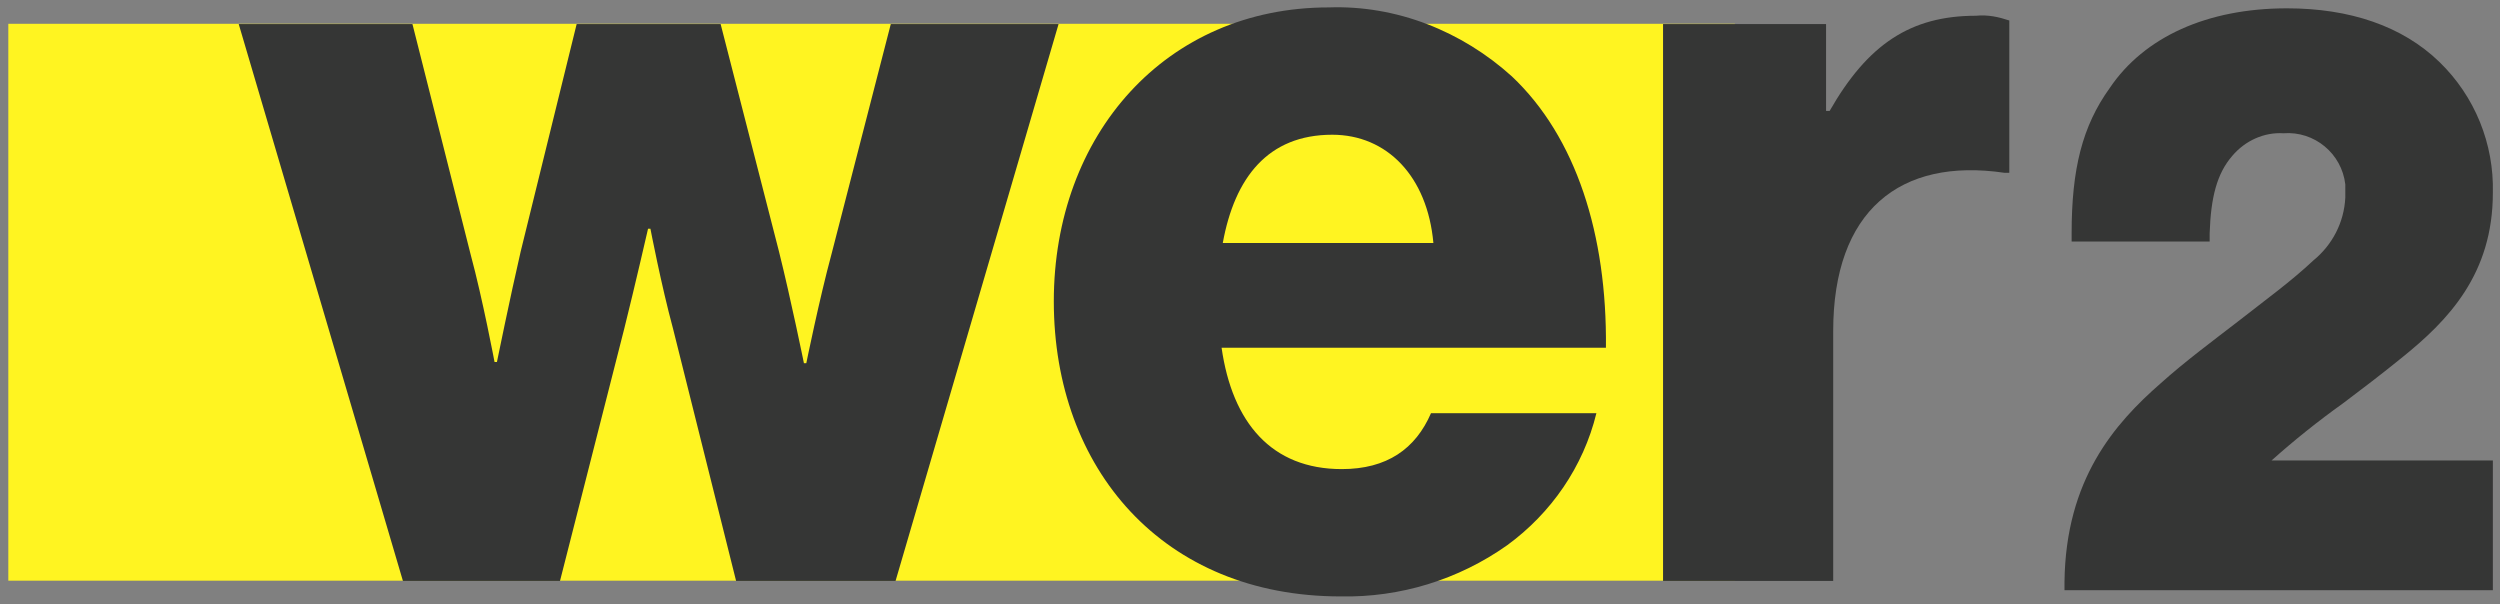
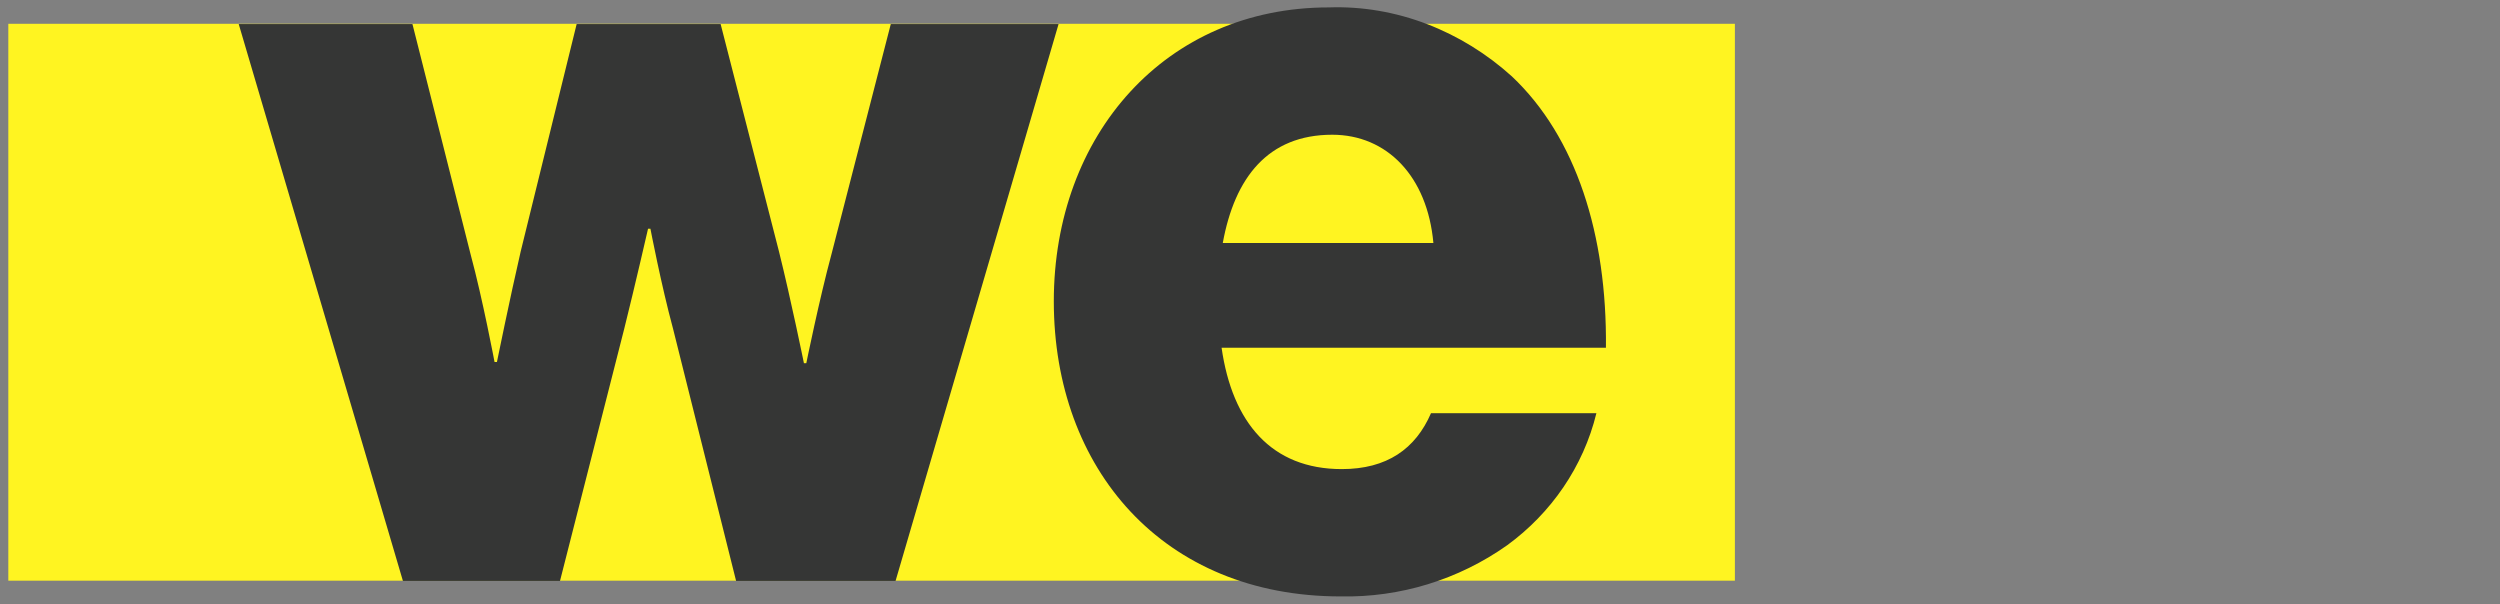
<svg xmlns="http://www.w3.org/2000/svg" version="1.1" x="0px" y="0px" viewBox="0 0 210.1 50.8" style="enable-background:new 0 0 210.1 50.8;" xml:space="preserve">
  <rect x="0" y="0" width="210.1" height="50.8" fill="#808080" stroke="none" />
  <style type="text/css">
	.st0{fill:#FFF421;}
	.st1{fill:#353635;}
</style>
  <g id="Layer_1">
</g>
  <g id="white">
</g>
  <g id="Layer_2">
    <g>
      <rect id="Rectangle_1" x="0.7" y="2" class="st0" width="145.1" height="46.8" />
      <g>
        <g id="Group_456" transform="translate(17.462 0.023)">
          <g id="Group_5" transform="translate(0 0)">
            <path id="Path_649" class="st1" d="M2.6,2h14.6l4.9,19.4c1,3.7,2,9,2,9h0.2c0,0,1.1-5.4,2-9.3L31,2h12.1L48,21.1       c1,4,2.1,9.4,2.1,9.4h0.2c0,0,1.1-5.4,2.1-9.1l5-19.4h14.1L57.8,48.8H44.4l-5.3-21.2c-1-3.7-1.9-8.4-1.9-8.4H37       c0,0-1.1,4.8-2,8.4l-5.4,21.2H16.4L2.6,2z" />
            <path id="Path_650" class="st1" d="M71.1,25.3c0-14,9.4-24.7,23.1-24.7c5.7-0.2,11.2,2,15.4,5.8c5.4,5.1,8,13.3,7.9,22.8H85.2       c0.9,6.3,4.2,10.2,10.1,10.2c3.8,0,6.2-1.7,7.5-4.7h13.9c-1.1,4.5-3.8,8.4-7.5,11.1c-4.1,2.9-9,4.4-14,4.3       C80.3,50.1,71.1,39.4,71.1,25.3z M103,20.4c-0.5-5.6-3.9-9.1-8.5-9.1c-5.4,0-8.2,3.6-9.2,9.1H103z" />
-             <path id="Path_651" class="st1" d="M122.3,2H136v7.3h0.3c3.2-5.6,6.8-8,12.3-8c1-0.1,1.9,0.1,2.8,0.4v12.8H151       c-8.8-1.3-14.4,3.2-14.4,13.3v21h-14.3V2z" />
          </g>
        </g>
-         <path id="Path_652" class="st1" d="M190.9,38.7c1.9-1.7,3.9-3.3,6-4.8c1.6-1.2,3.3-2.5,4.9-3.8c4-3.2,7.7-7.1,7.7-13.9     c0.1-4.1-1.5-8.1-4.5-11c-3.1-3-7.5-4.5-12.8-4.5c-6.7,0-12,2.4-14.9,6.7c-2.3,3.2-3.2,6.8-3.2,12.2v0.7h11.6l0-0.7     c0.1-3,0.6-5,1.9-6.5c1.1-1.3,2.7-2,4.3-1.9c2.6-0.2,4.9,1.7,5.2,4.3c0,0,0,0,0,0.1c0,0.3,0,0.7,0,1c-0.1,2.1-1.1,4-2.7,5.3     c-1.8,1.7-4,3.3-6.3,5.1c-2.2,1.7-4.5,3.4-6.5,5.2c-3.9,3.4-8,8.1-8.1,16.7l0,0.7h36V38.7L190.9,38.7z" />
      </g>
    </g>
  </g>
</svg>